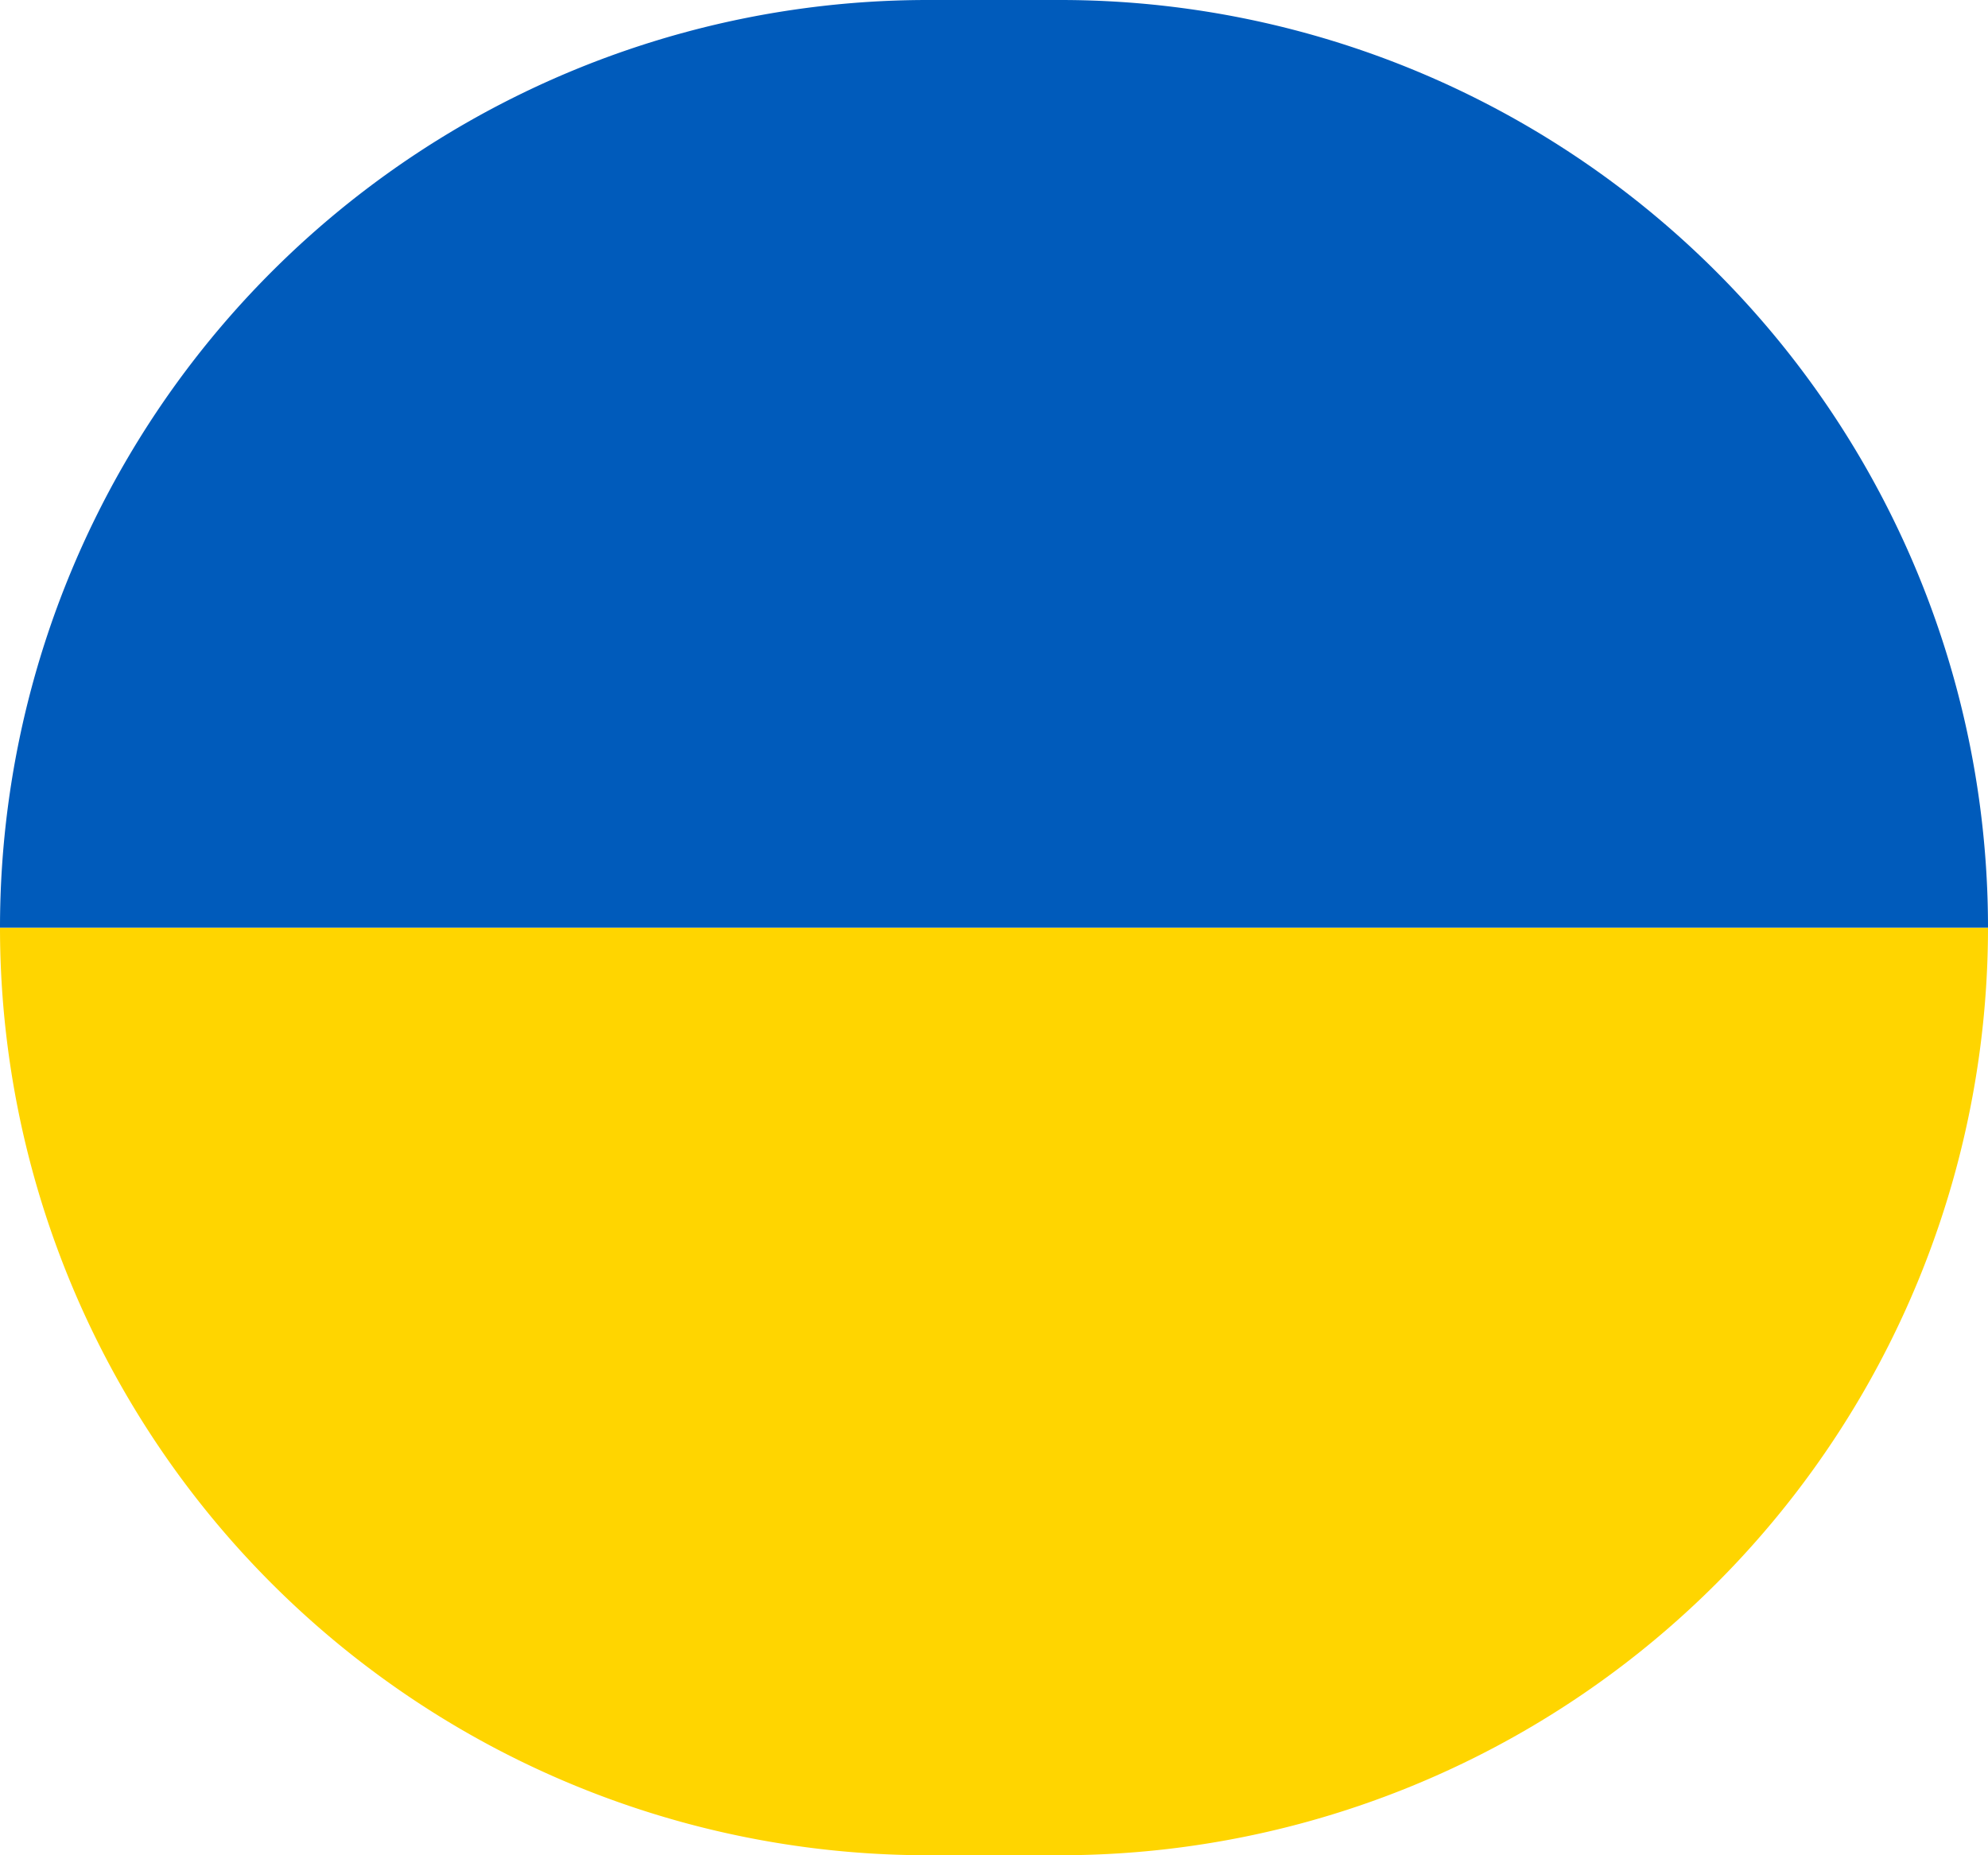
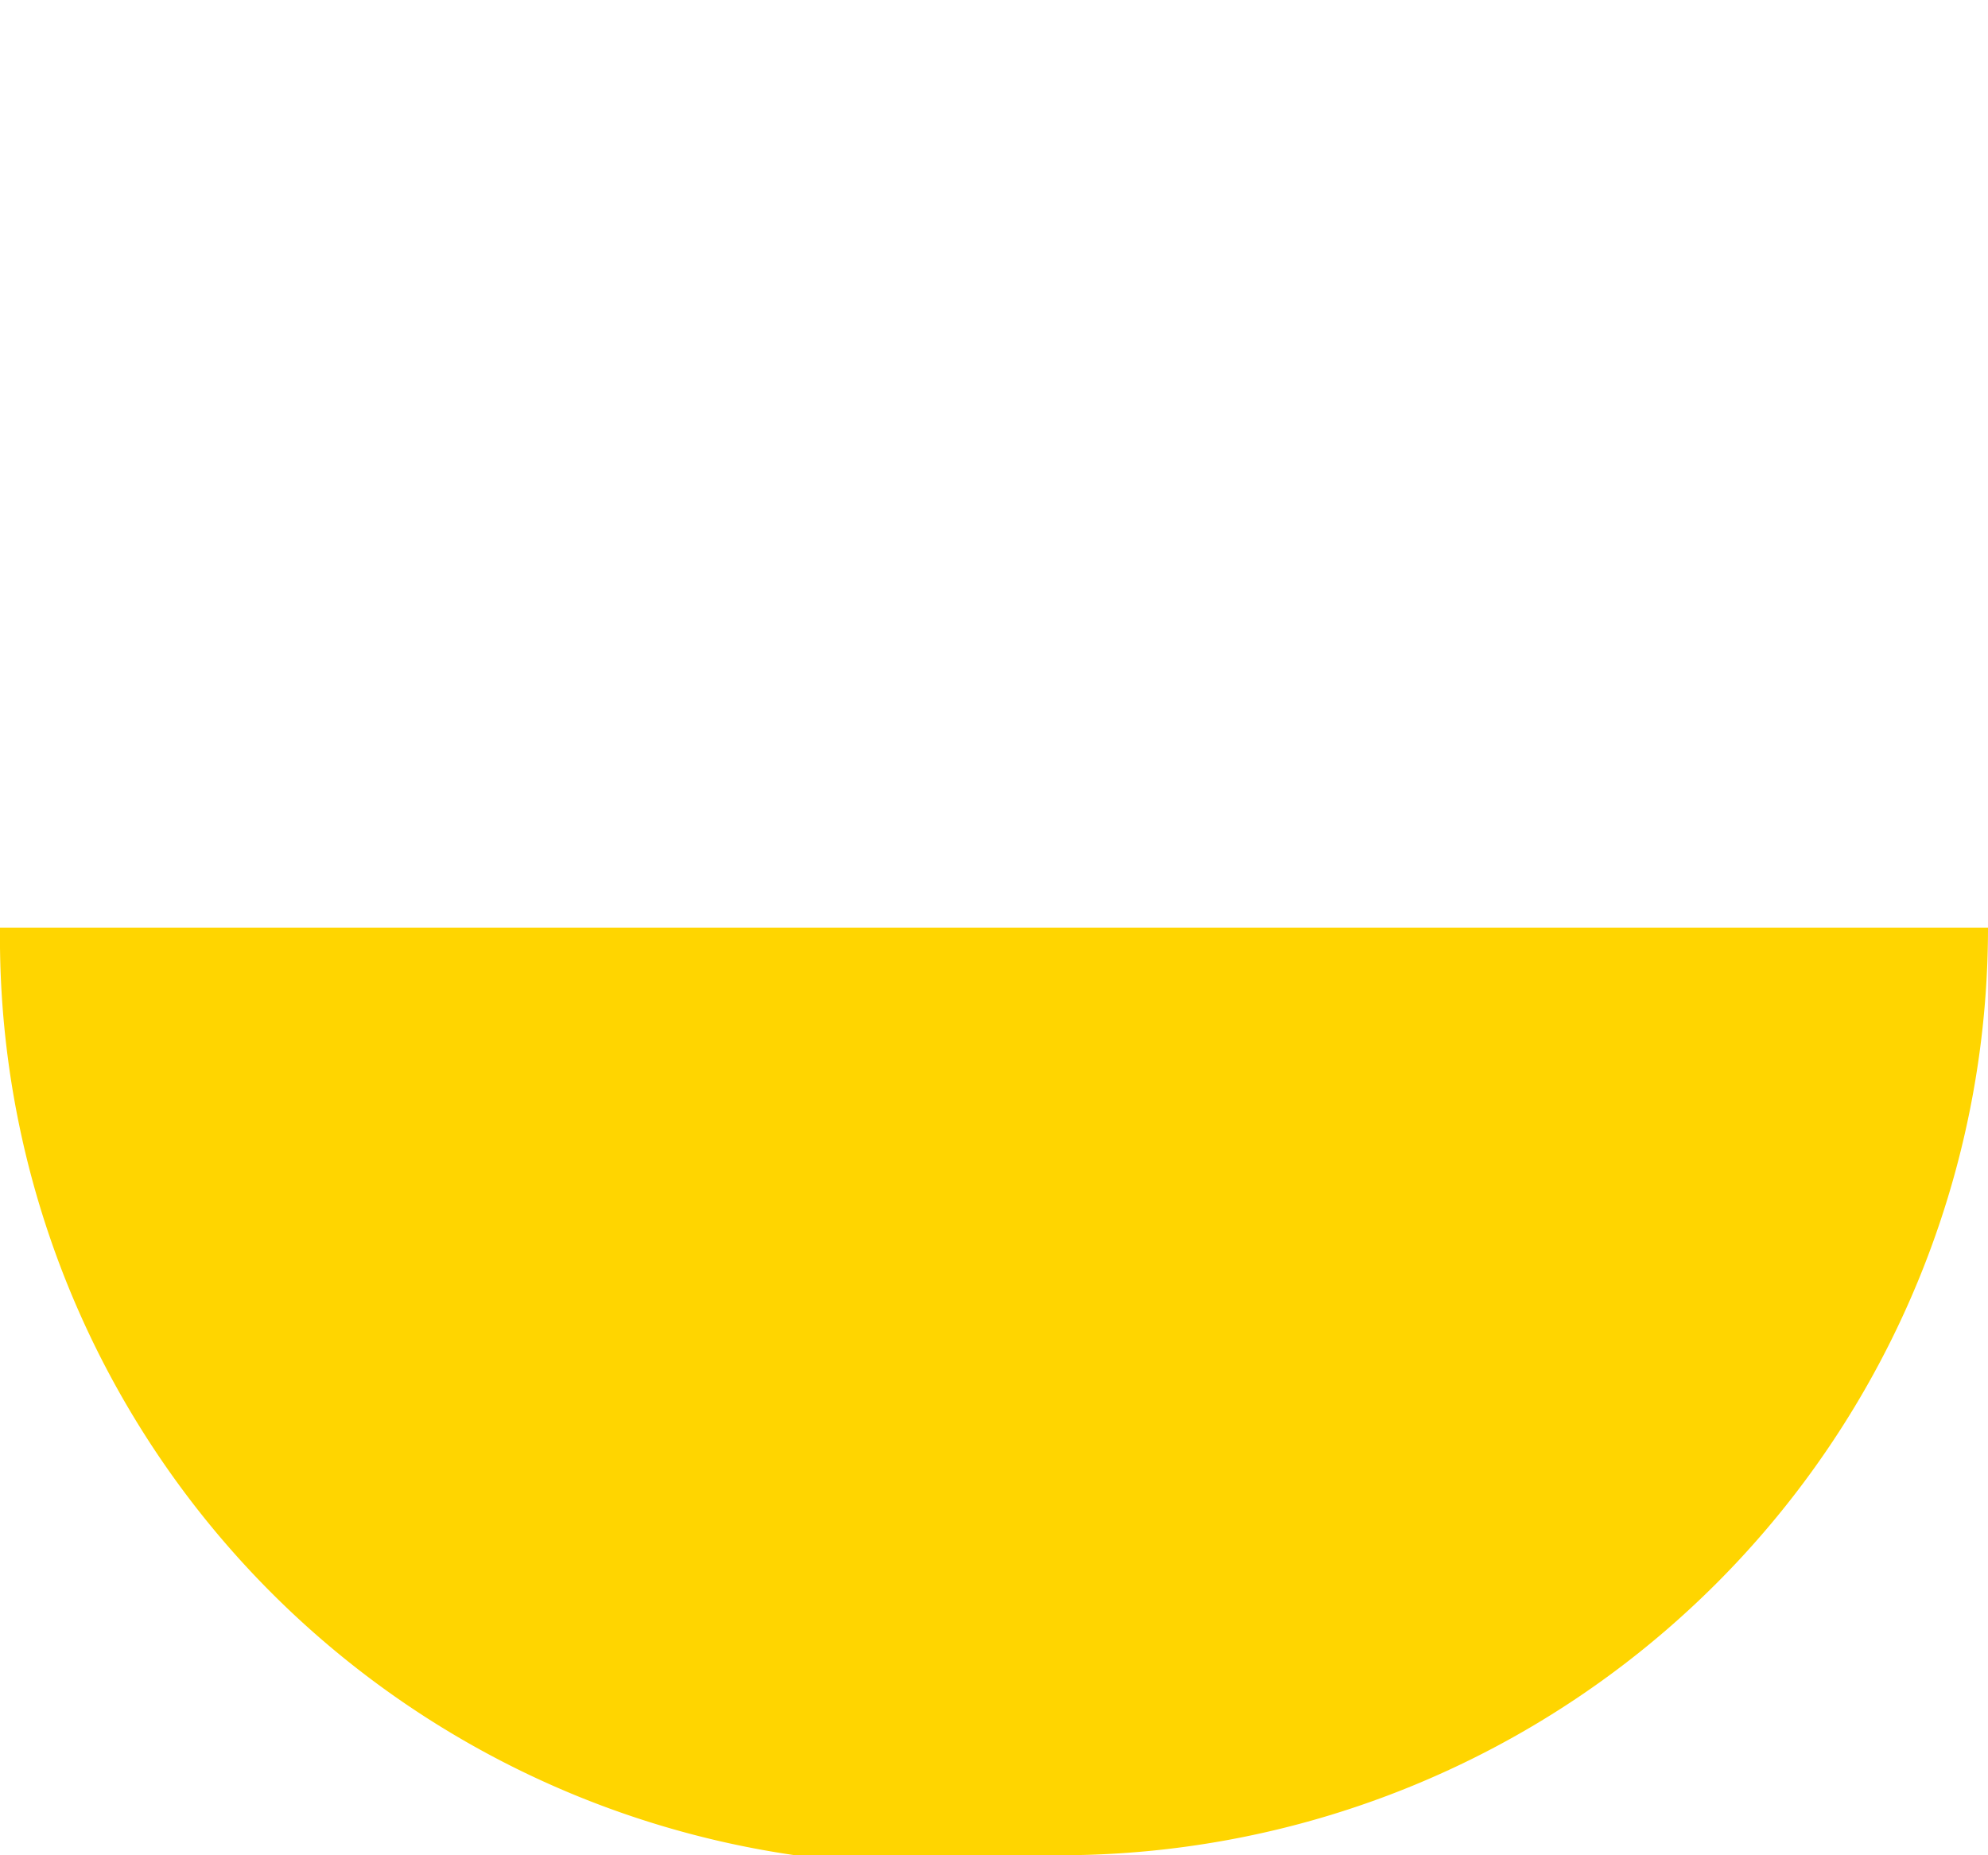
<svg xmlns="http://www.w3.org/2000/svg" width="19.286" height="18" viewBox="0 0 19.286 18">
  <g id="Flag" transform="translate(-1687 -185)">
-     <path id="Rectangle_484" data-name="Rectangle 484" d="M0,0H19.286a0,0,0,0,1,0,0V0a9,9,0,0,1-9,9H9A9,9,0,0,1,0,0V0A0,0,0,0,1,0,0Z" transform="translate(1687 194)" fill="#ffd500" />
-     <path id="Rectangle_2263" data-name="Rectangle 2263" d="M9,0h1.286a9,9,0,0,1,9,9V9a0,0,0,0,1,0,0H0A0,0,0,0,1,0,9V9A9,9,0,0,1,9,0Z" transform="translate(1687 185)" fill="#005bbb" />
+     <path id="Rectangle_484" data-name="Rectangle 484" d="M0,0H19.286a0,0,0,0,1,0,0V0a9,9,0,0,1-9,9A9,9,0,0,1,0,0V0A0,0,0,0,1,0,0Z" transform="translate(1687 194)" fill="#ffd500" />
  </g>
</svg>